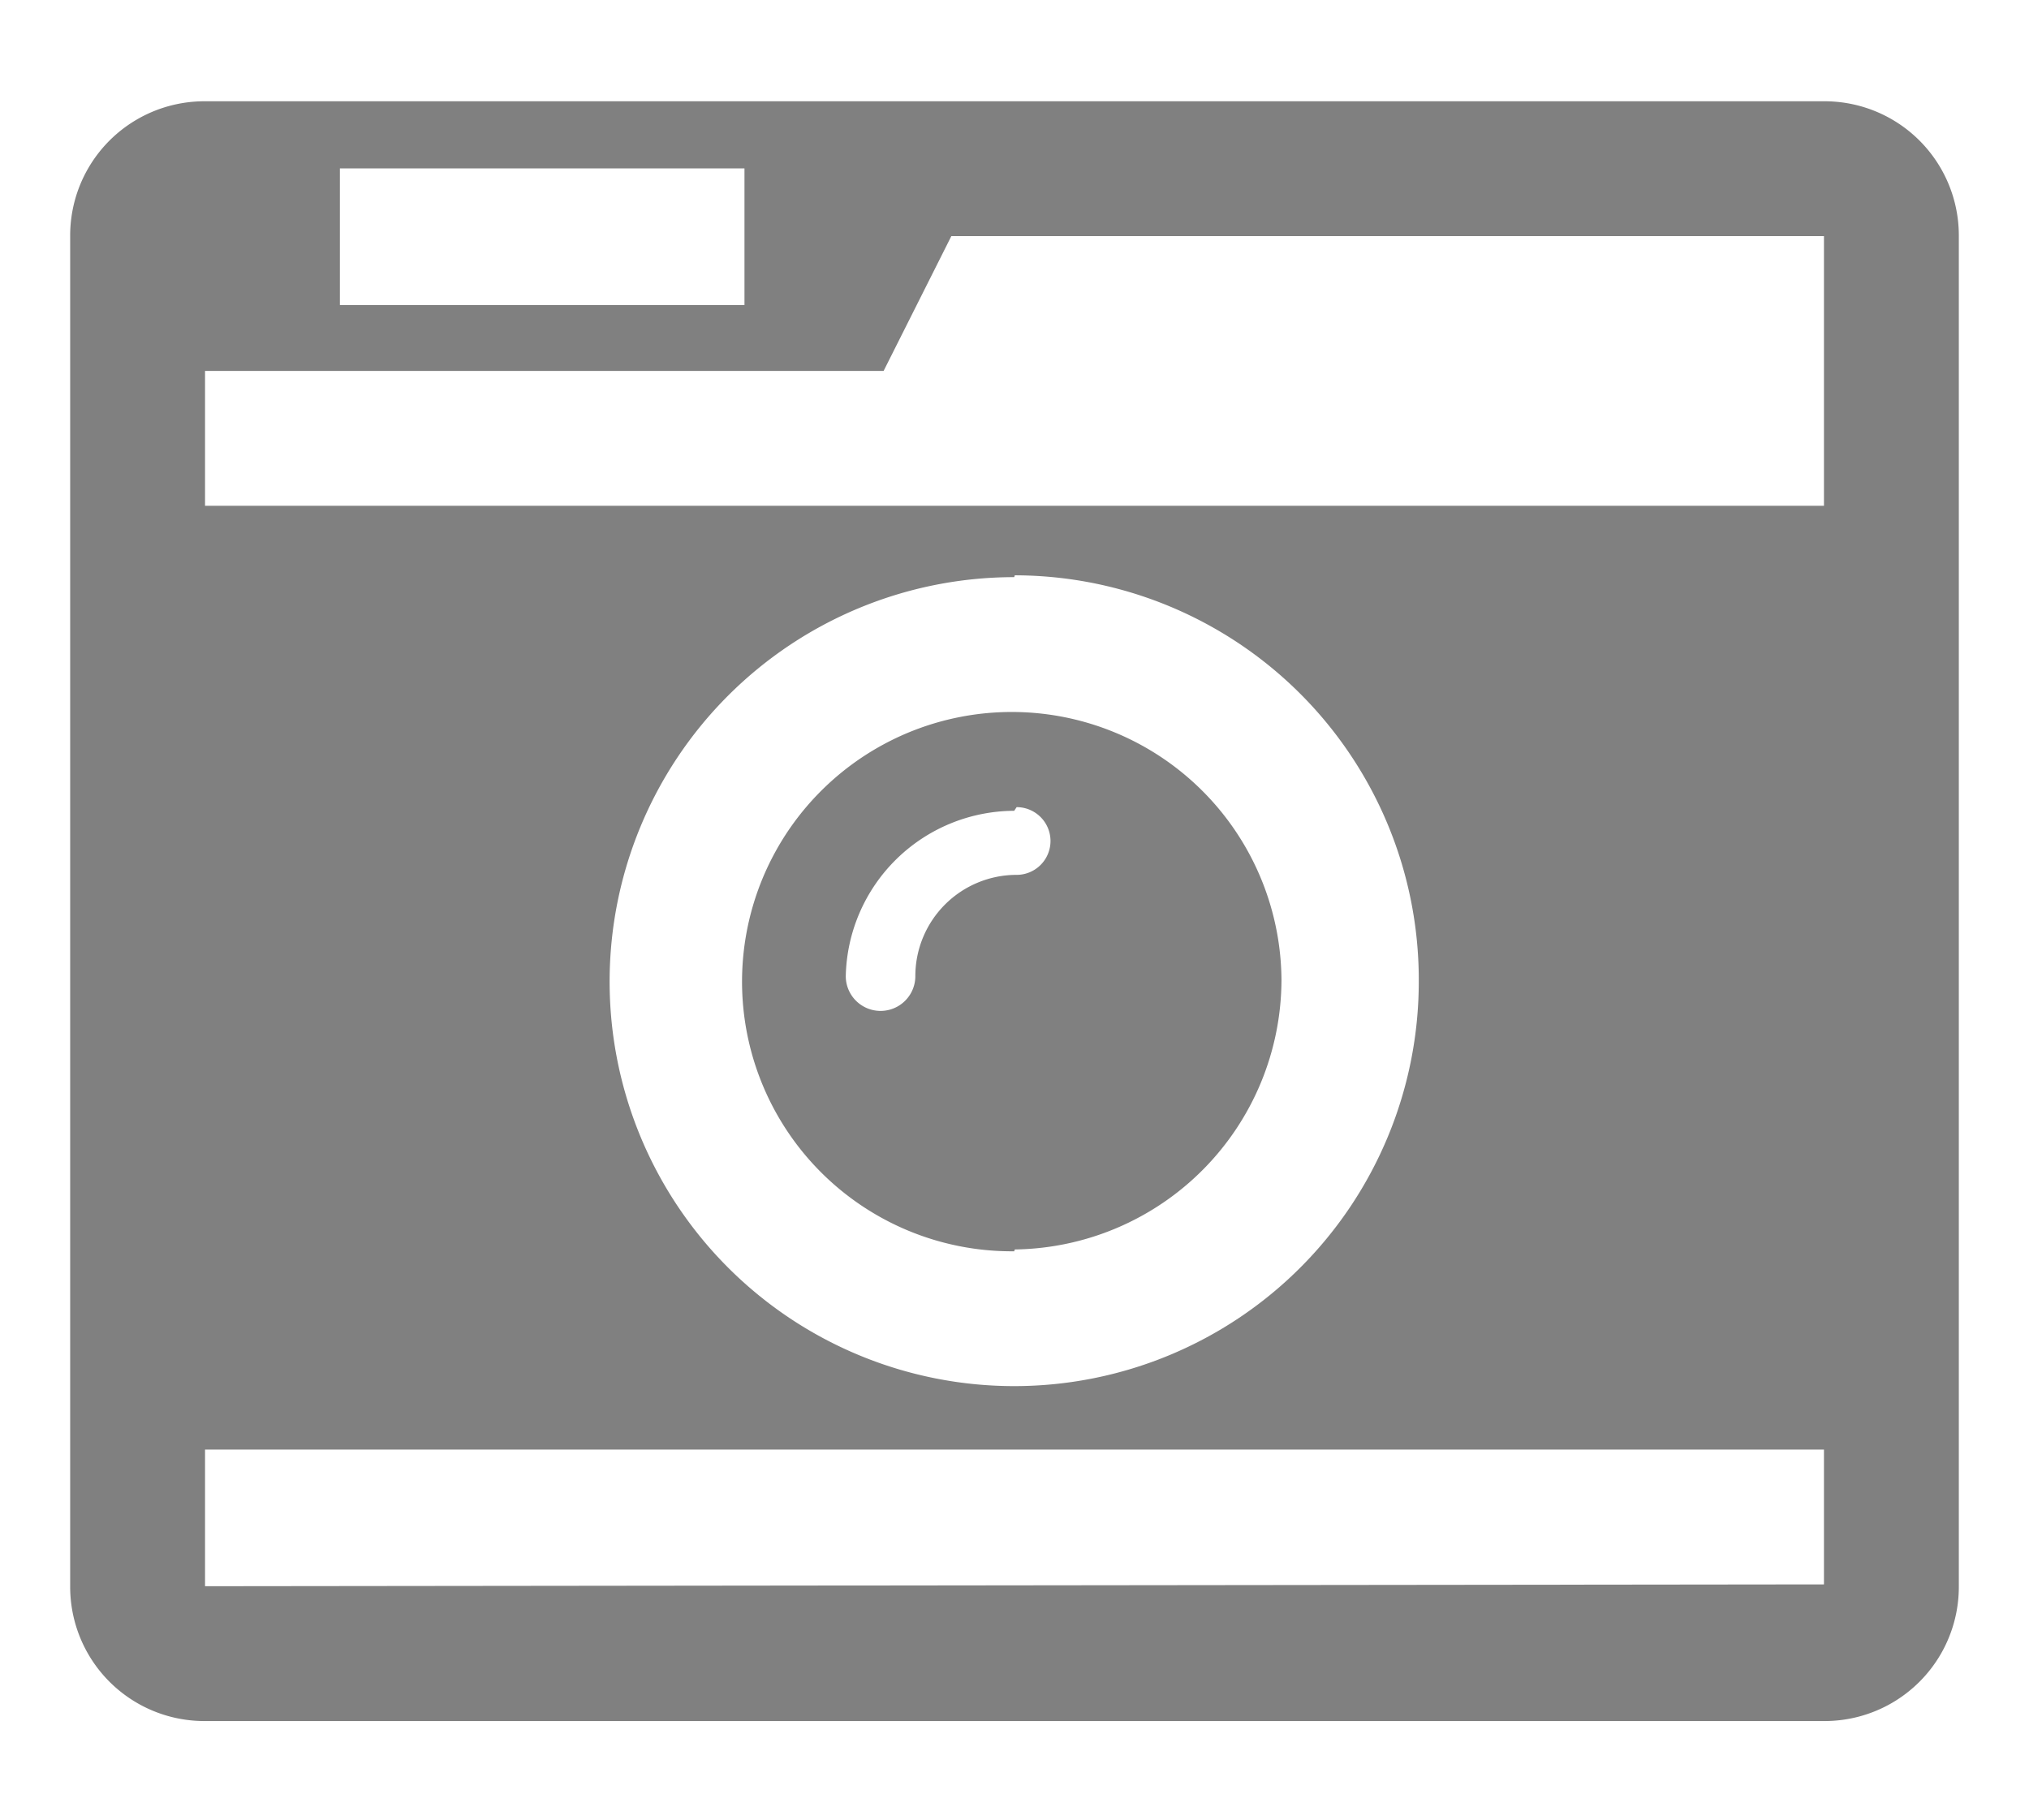
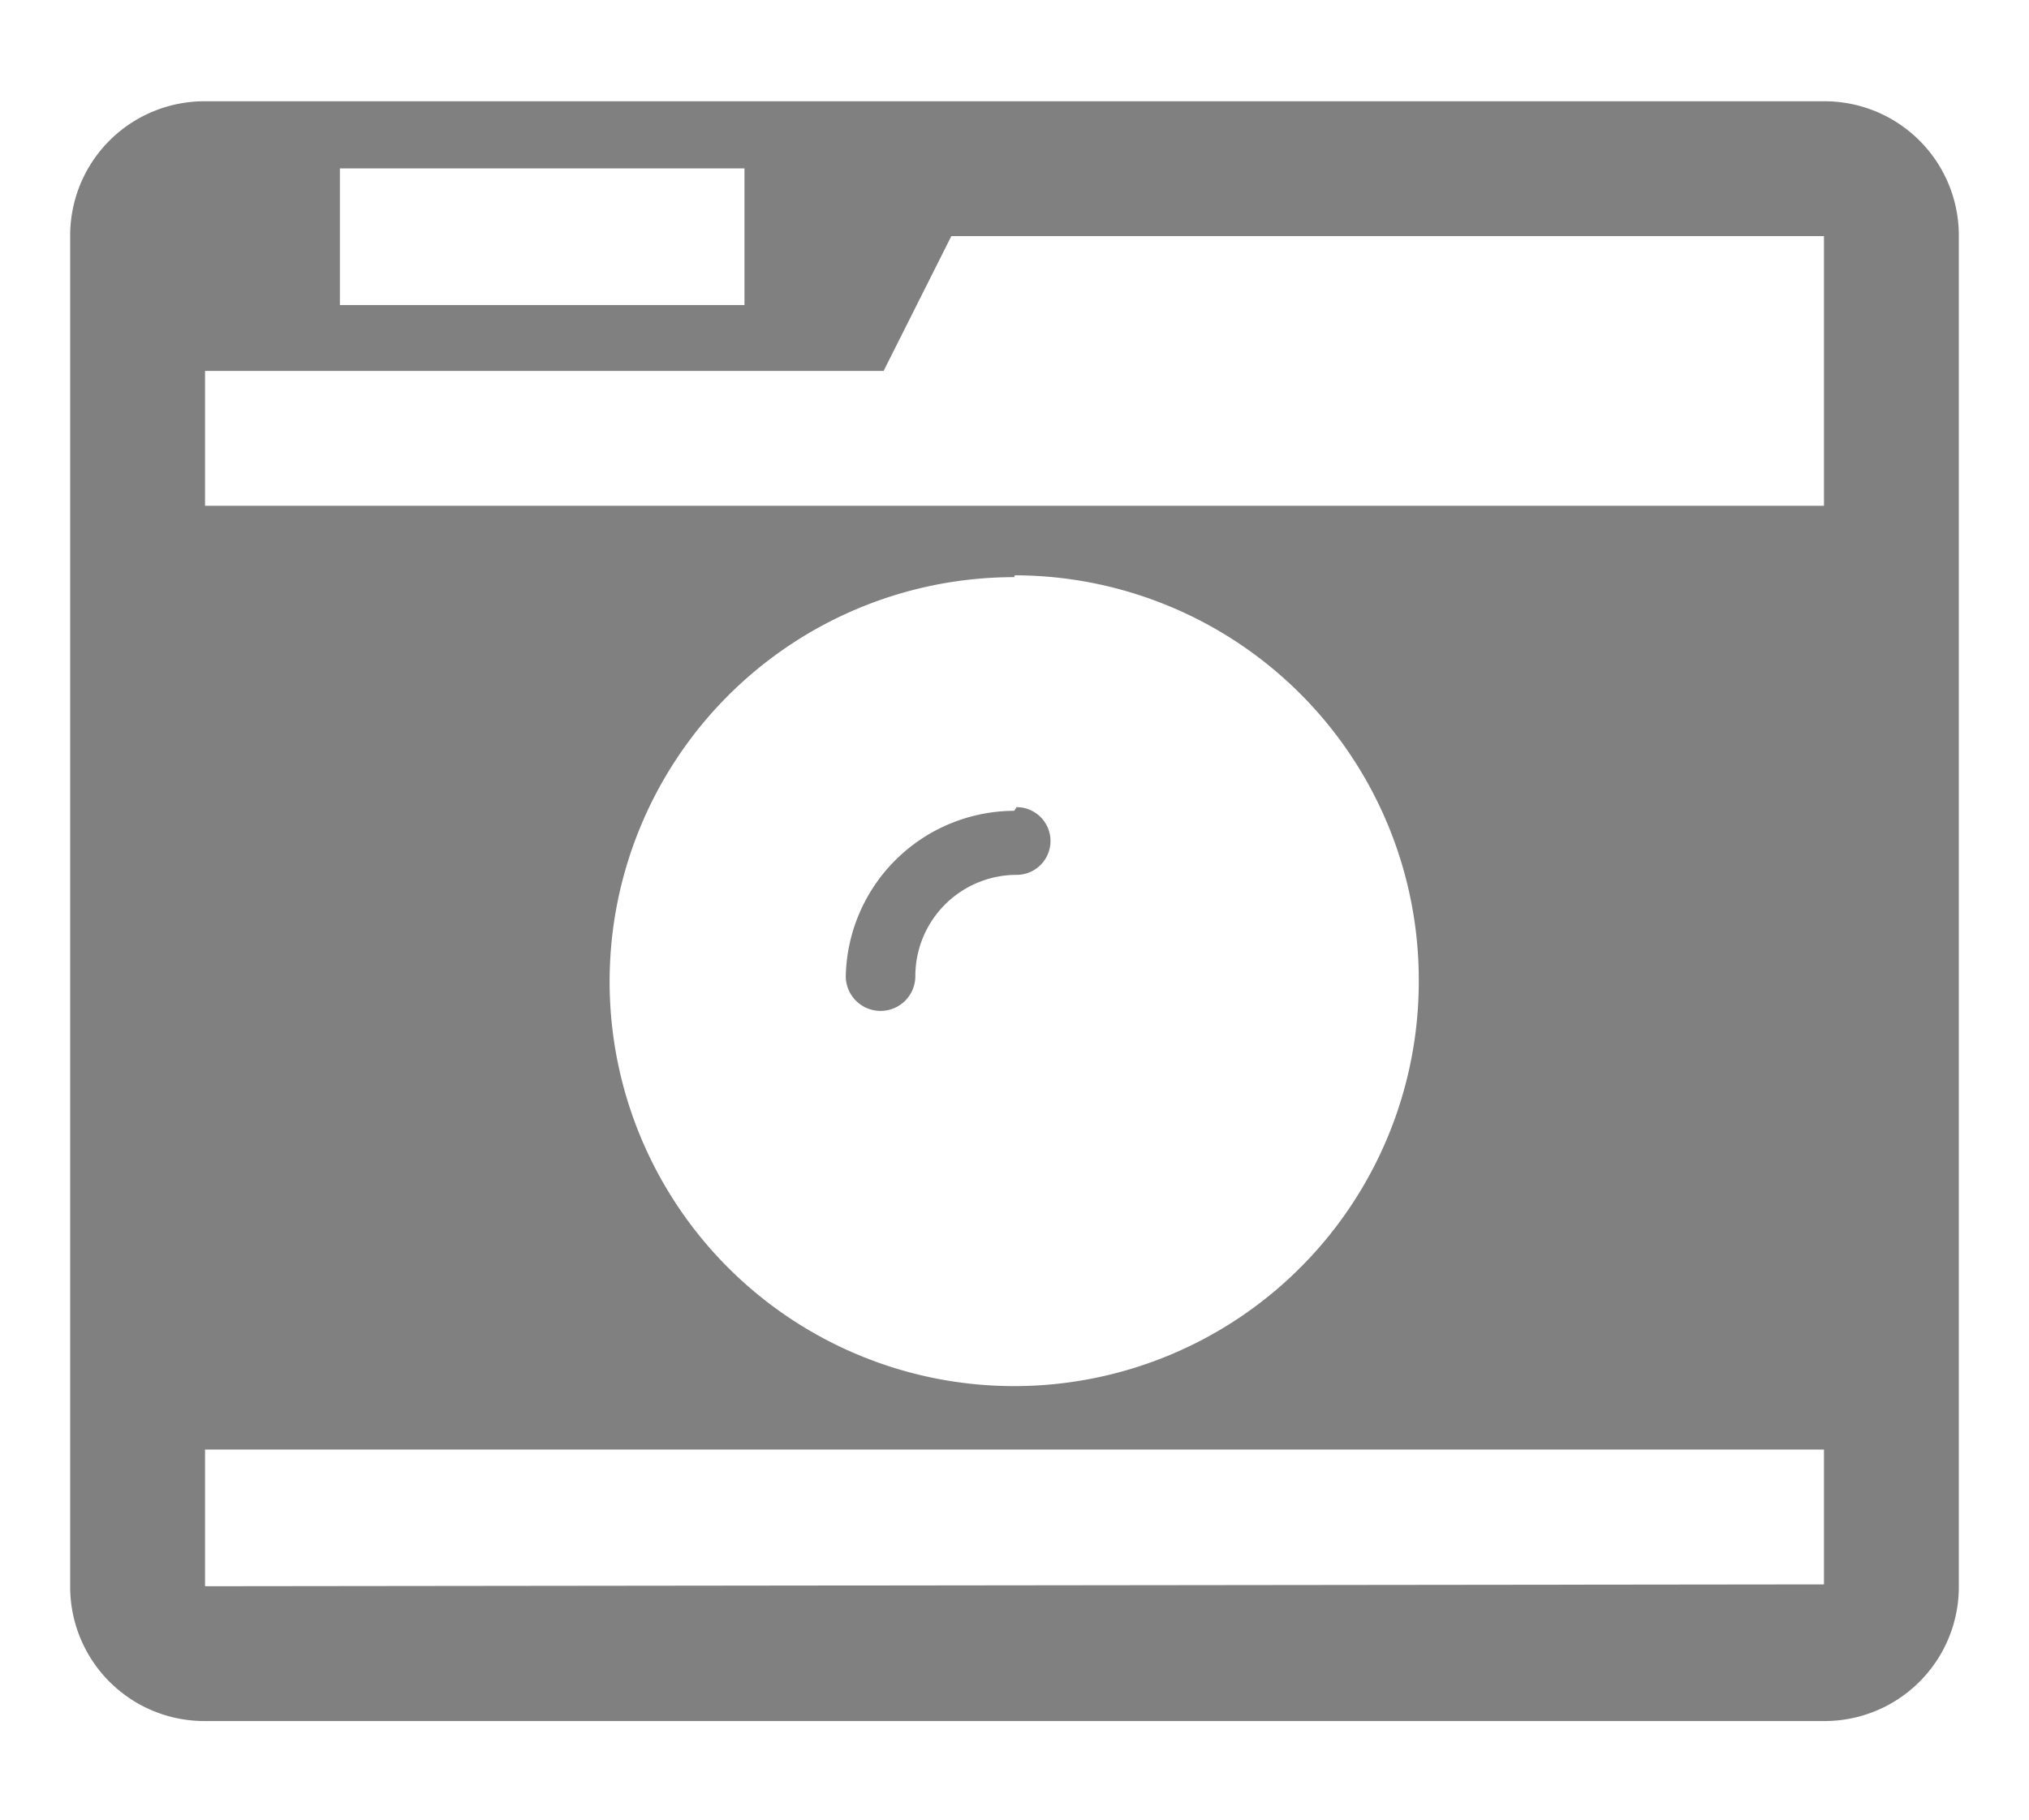
<svg xmlns="http://www.w3.org/2000/svg" id="Layer_1" data-name="Layer 1" viewBox="0 0 33.25 29.83">
  <defs>
    <style>.cls-1{fill:gray;}</style>
  </defs>
  <title>InstaGrmIcons</title>
-   <path class="cls-1" d="M32.1,26a2.2,2.2,0,0,1-2.21,2.21H3.36A2.2,2.2,0,0,1,1.15,26V3.87A2.2,2.2,0,0,1,3.36,1.66H29.89A2.2,2.2,0,0,1,32.1,3.87ZM29.89,8.29V3.87H15.59L14.48,6.08H3.36V8.29Zm0,17.68V23.76H3.36V26ZM12.2,5V2.76H5.57V5Zm4.42,4.46a6.63,6.63,0,1,0,6.63,6.63A6.63,6.63,0,0,0,16.63,9.43Zm0,11.05A4.42,4.42,0,1,1,21,16.06,4.43,4.43,0,0,1,16.63,20.48Zm0-7.22A2.77,2.77,0,0,0,13.86,16,.55.55,0,1,0,15,16a1.66,1.66,0,0,1,1.66-1.66.55.55,0,0,0,0-1.11Z" />
+   <path class="cls-1" d="M32.1,26a2.2,2.2,0,0,1-2.21,2.21H3.36A2.2,2.2,0,0,1,1.15,26V3.87A2.2,2.2,0,0,1,3.36,1.66H29.89A2.2,2.2,0,0,1,32.1,3.87ZM29.89,8.29V3.87H15.59L14.48,6.08H3.36V8.29Zm0,17.68V23.76H3.36V26ZM12.2,5V2.76H5.57V5Zm4.42,4.46a6.63,6.63,0,1,0,6.63,6.63A6.63,6.63,0,0,0,16.63,9.43Zm0,11.05Zm0-7.22A2.77,2.77,0,0,0,13.86,16,.55.55,0,1,0,15,16a1.66,1.66,0,0,1,1.66-1.66.55.55,0,0,0,0-1.11Z" />
</svg>